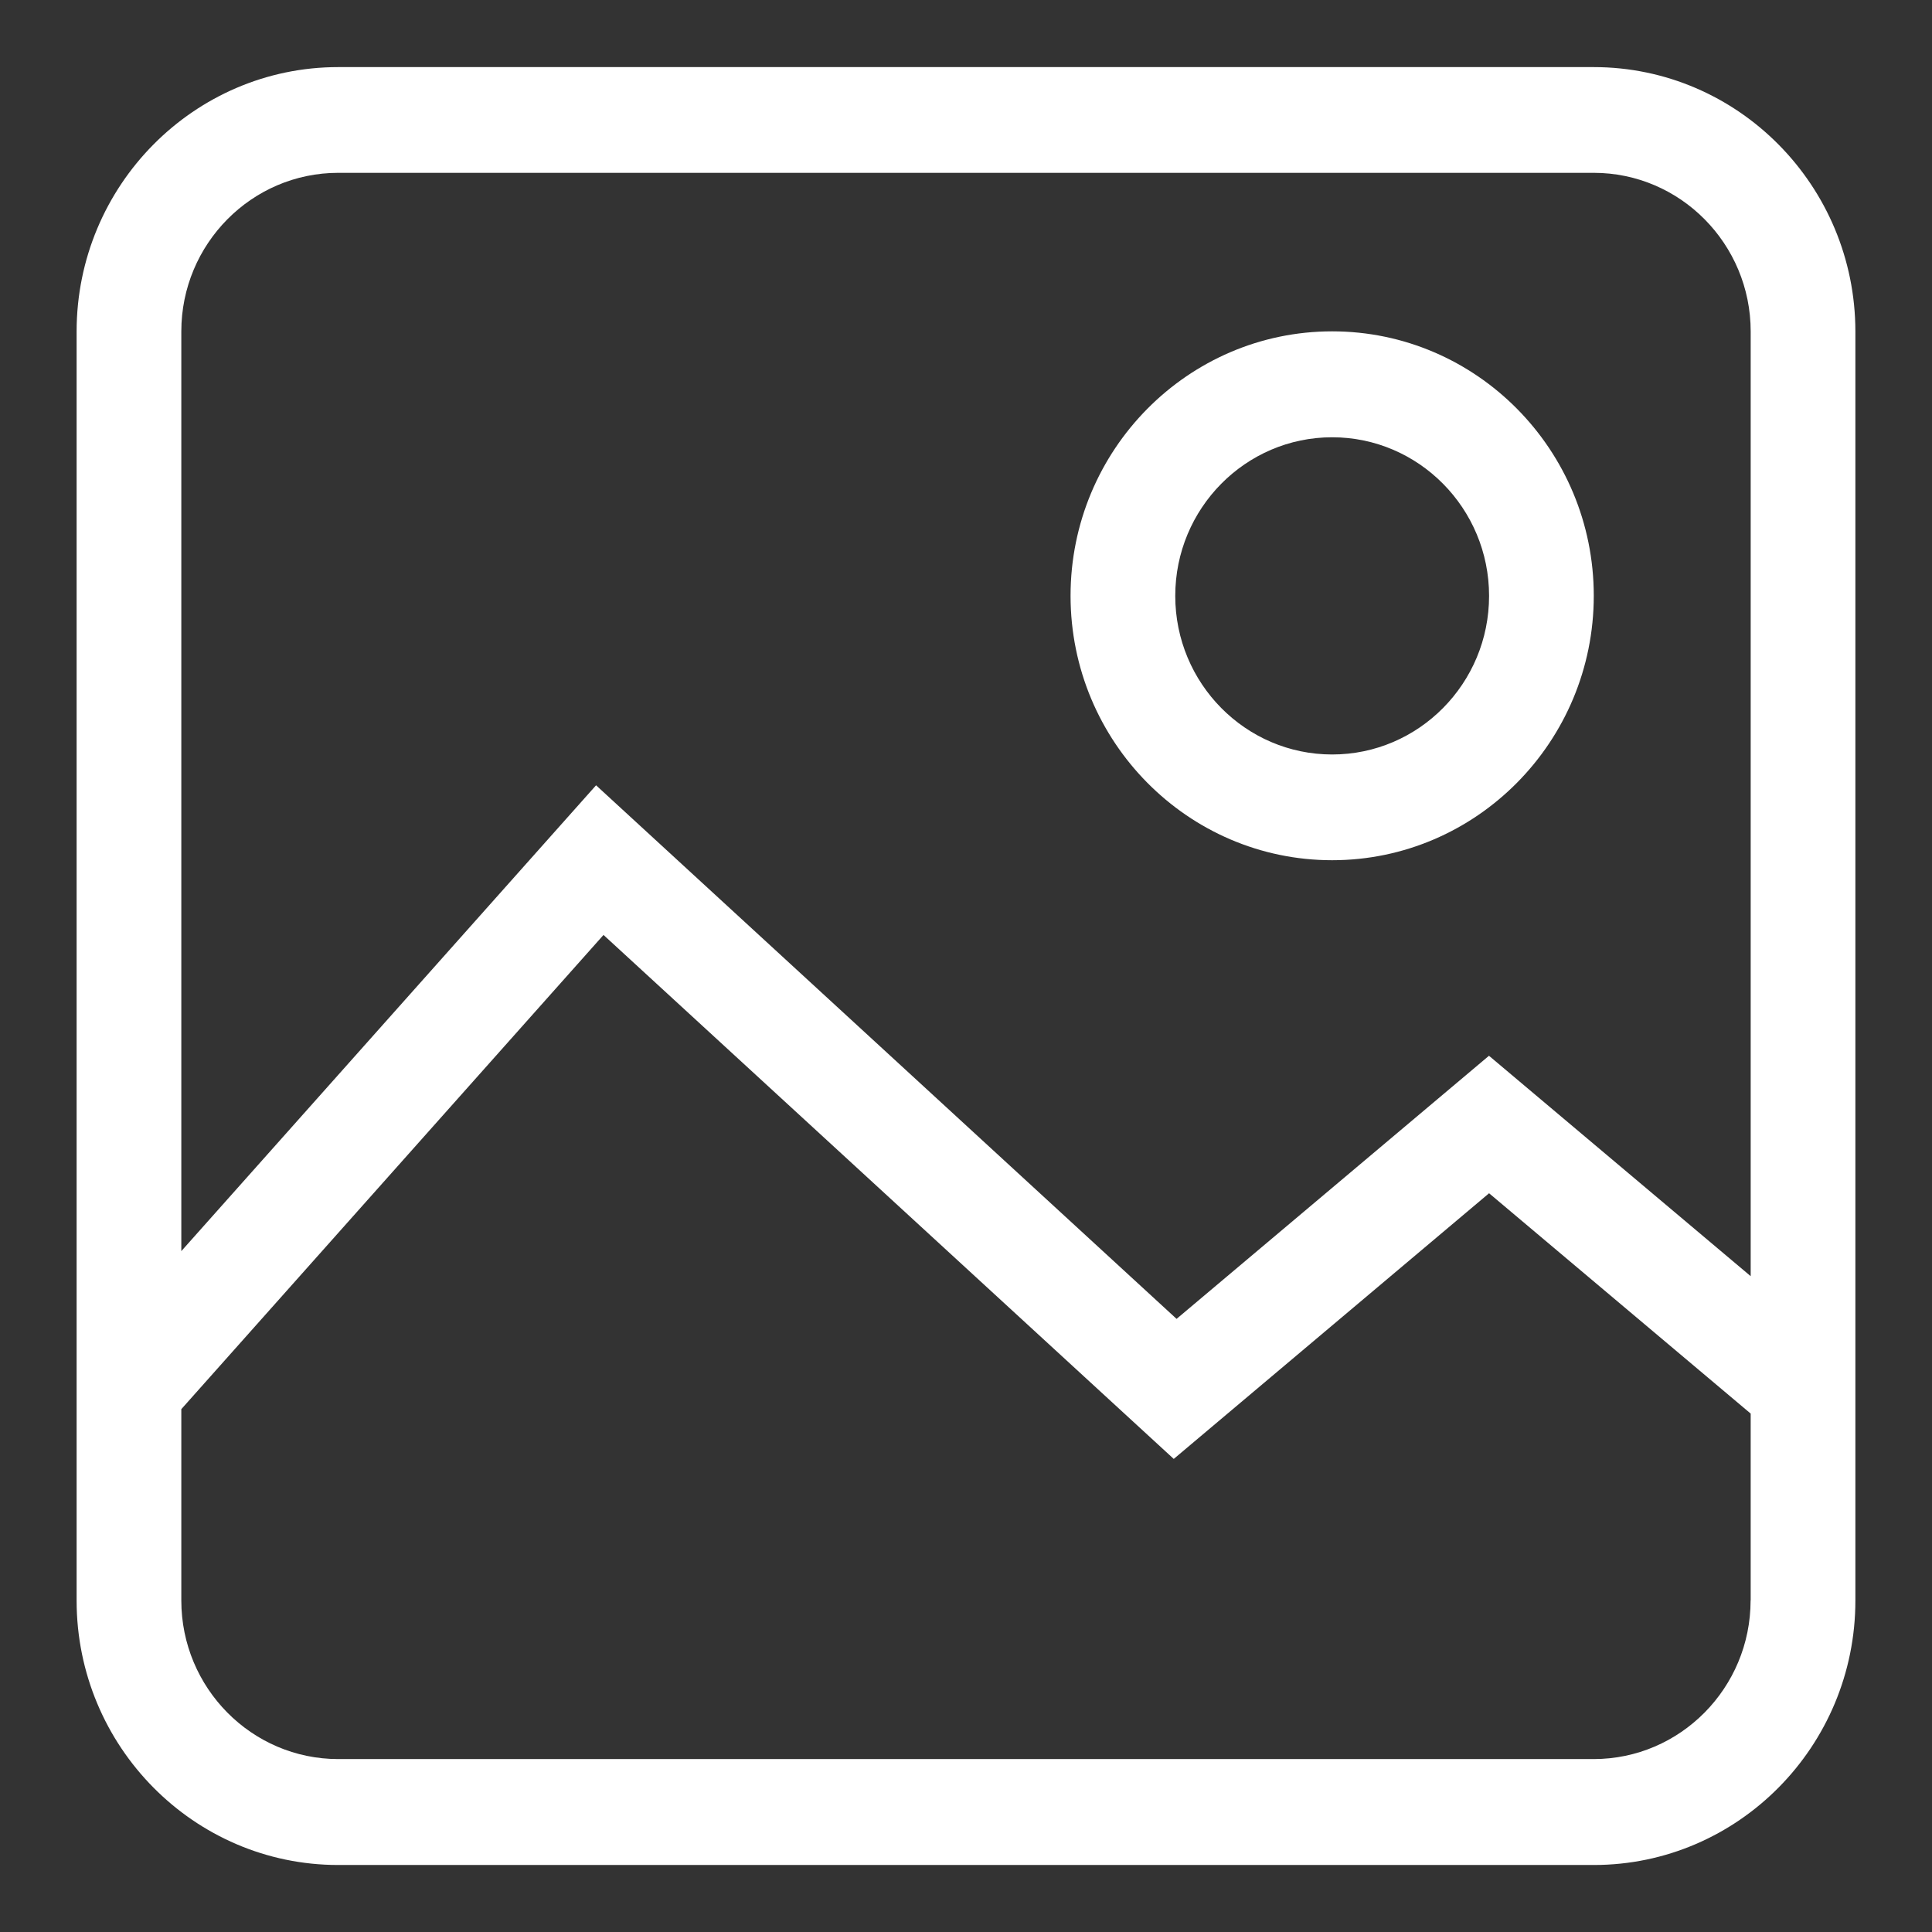
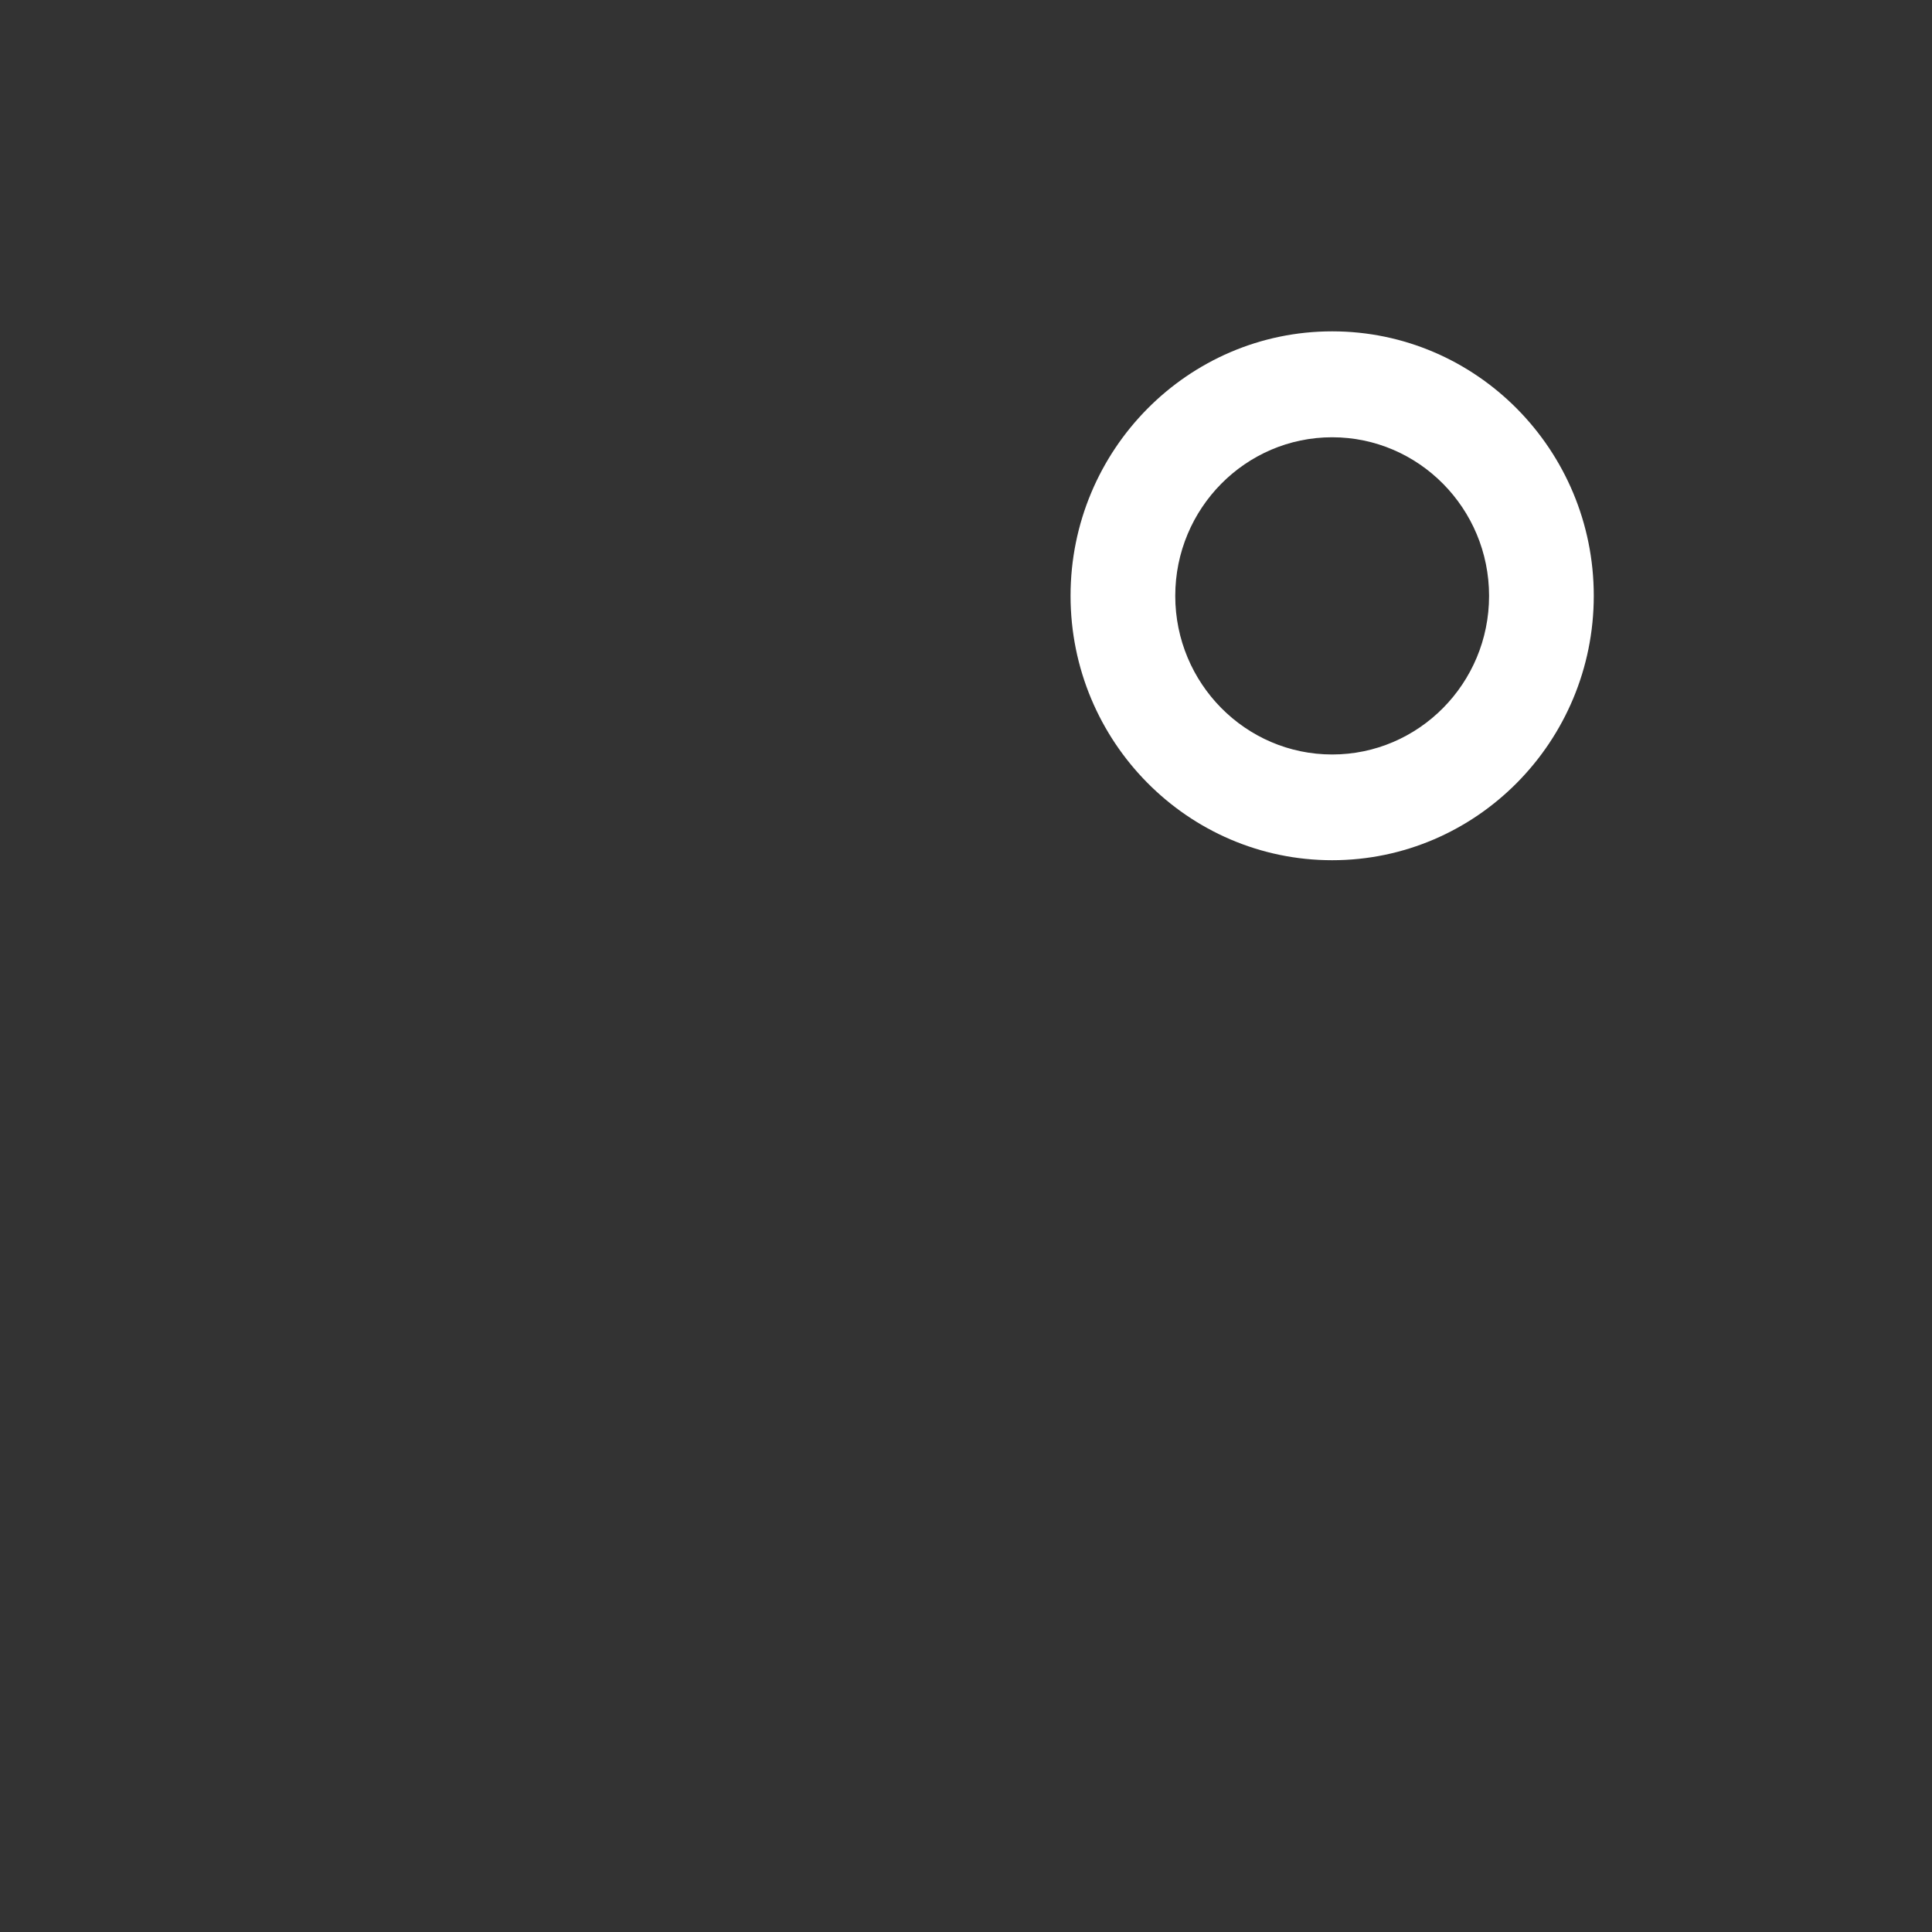
<svg xmlns="http://www.w3.org/2000/svg" height="20.501" width="20.501" xml:space="preserve" viewBox="0 0 20.501 20.501" version="1.1" id="Layer_1">
  <rect x="0" y="0" width="20.501" height="20.501" fill="#333333" stroke="none" />
  <defs id="defs9" />
-   <path style="fill:#ffffff;stroke-width:0.926" id="path2" d="M 16.911,0.712 H 3.589 c -1.53,0 -2.776,1.258 -2.776,2.806 V 16.984 c 0,1.547 1.245,2.806 2.776,2.806 H 16.912 c 1.53,0 2.776,-1.258 2.776,-2.806 V 3.517 C 19.687,1.97 18.442,0.712 16.911,0.712 Z M 18.576,16.983 c 0,0.928 -0.747,1.683 -1.665,1.683 H 3.589 c -0.918,0 -1.665,-0.755 -1.665,-1.683 v -2.03 l 4.48,-5.032 6.051,5.56 3.346,-2.819 2.776,2.338 v 1.982 z m 0,-3.442 -2.776,-2.338 -3.315,2.792 L 6.325,8.333 1.924,13.276 V 3.517 c 0,-0.928 0.747,-1.683 1.665,-1.683 H 16.912 c 0.918,0 1.665,0.755 1.665,1.683 V 13.54 Z" />
  <path style="fill:#ffffff;stroke-width:0.926" id="path4" d="m 14.136,9.128 c 1.53,0 2.776,-1.258 2.776,-2.806 0,-1.548 -1.245,-2.806 -2.776,-2.806 -1.53,0 -2.776,1.258 -2.776,2.806 0,1.548 1.245,2.806 2.776,2.806 z m 0,-4.488 c 0.918,0 1.665,0.755 1.665,1.683 0,0.929 -0.747,1.683 -1.665,1.683 -0.919,0 -1.665,-0.755 -1.665,-1.683 0,-0.929 0.747,-1.683 1.665,-1.683 z" />
</svg>